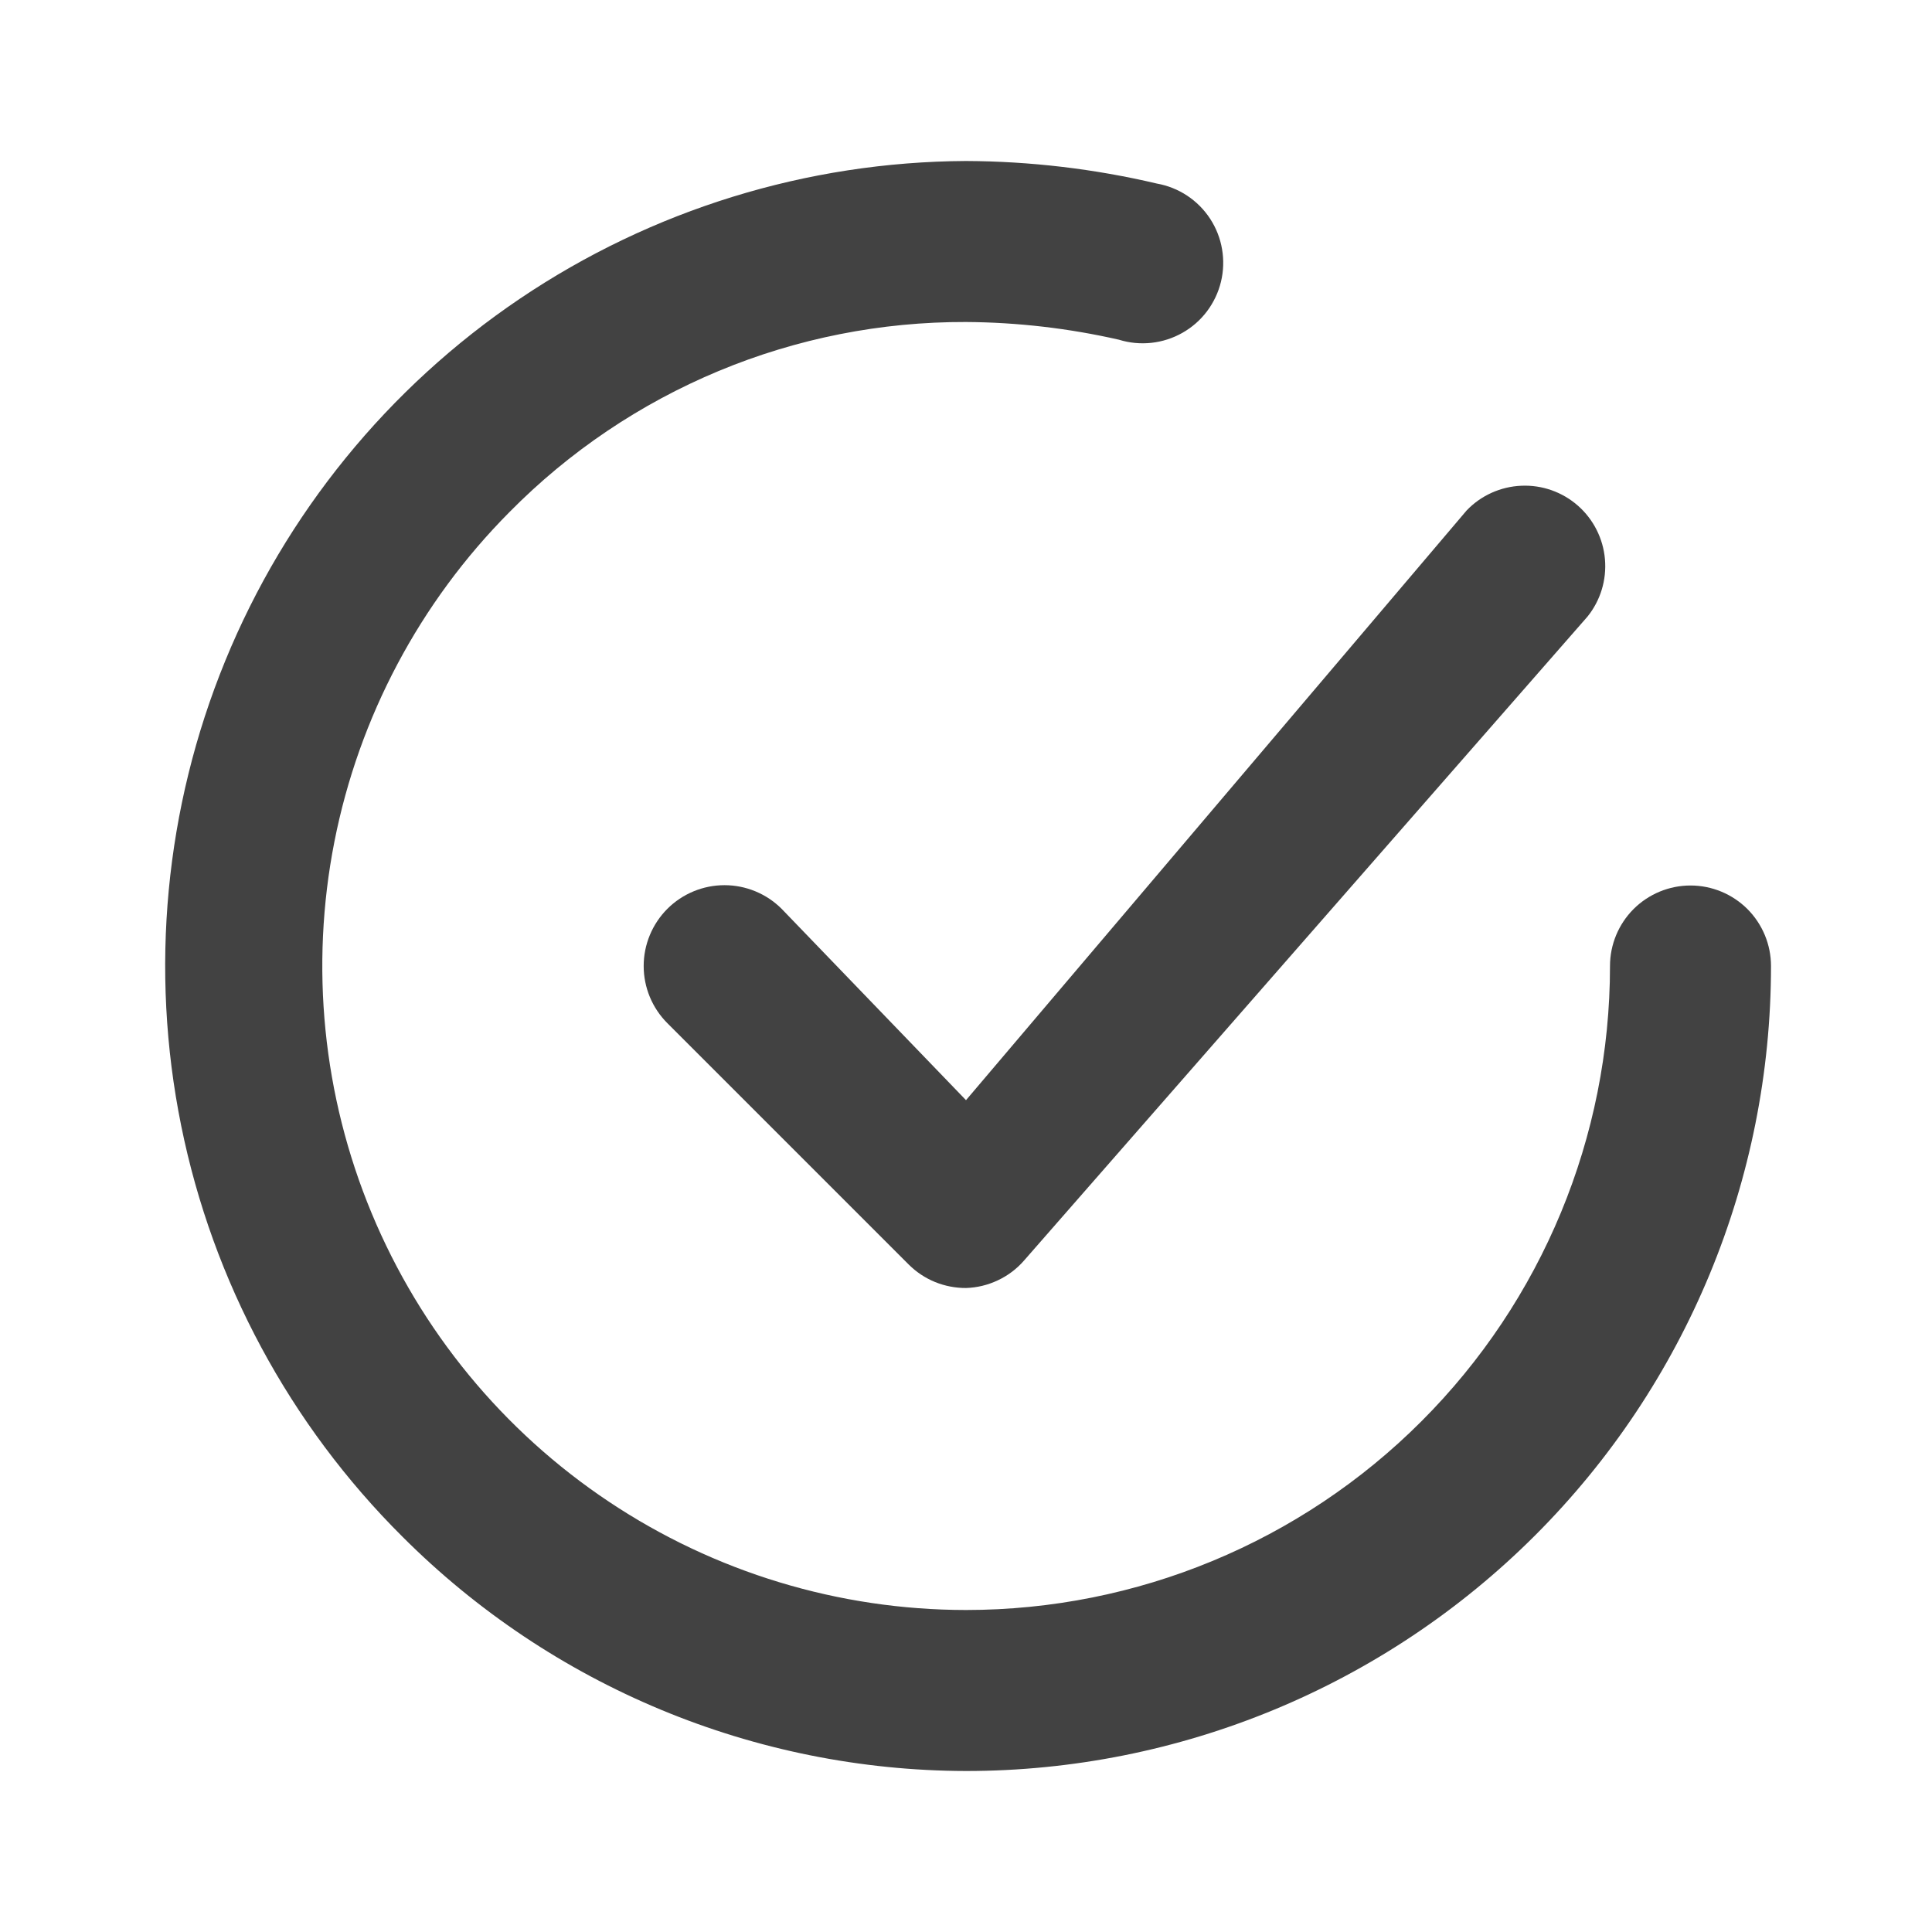
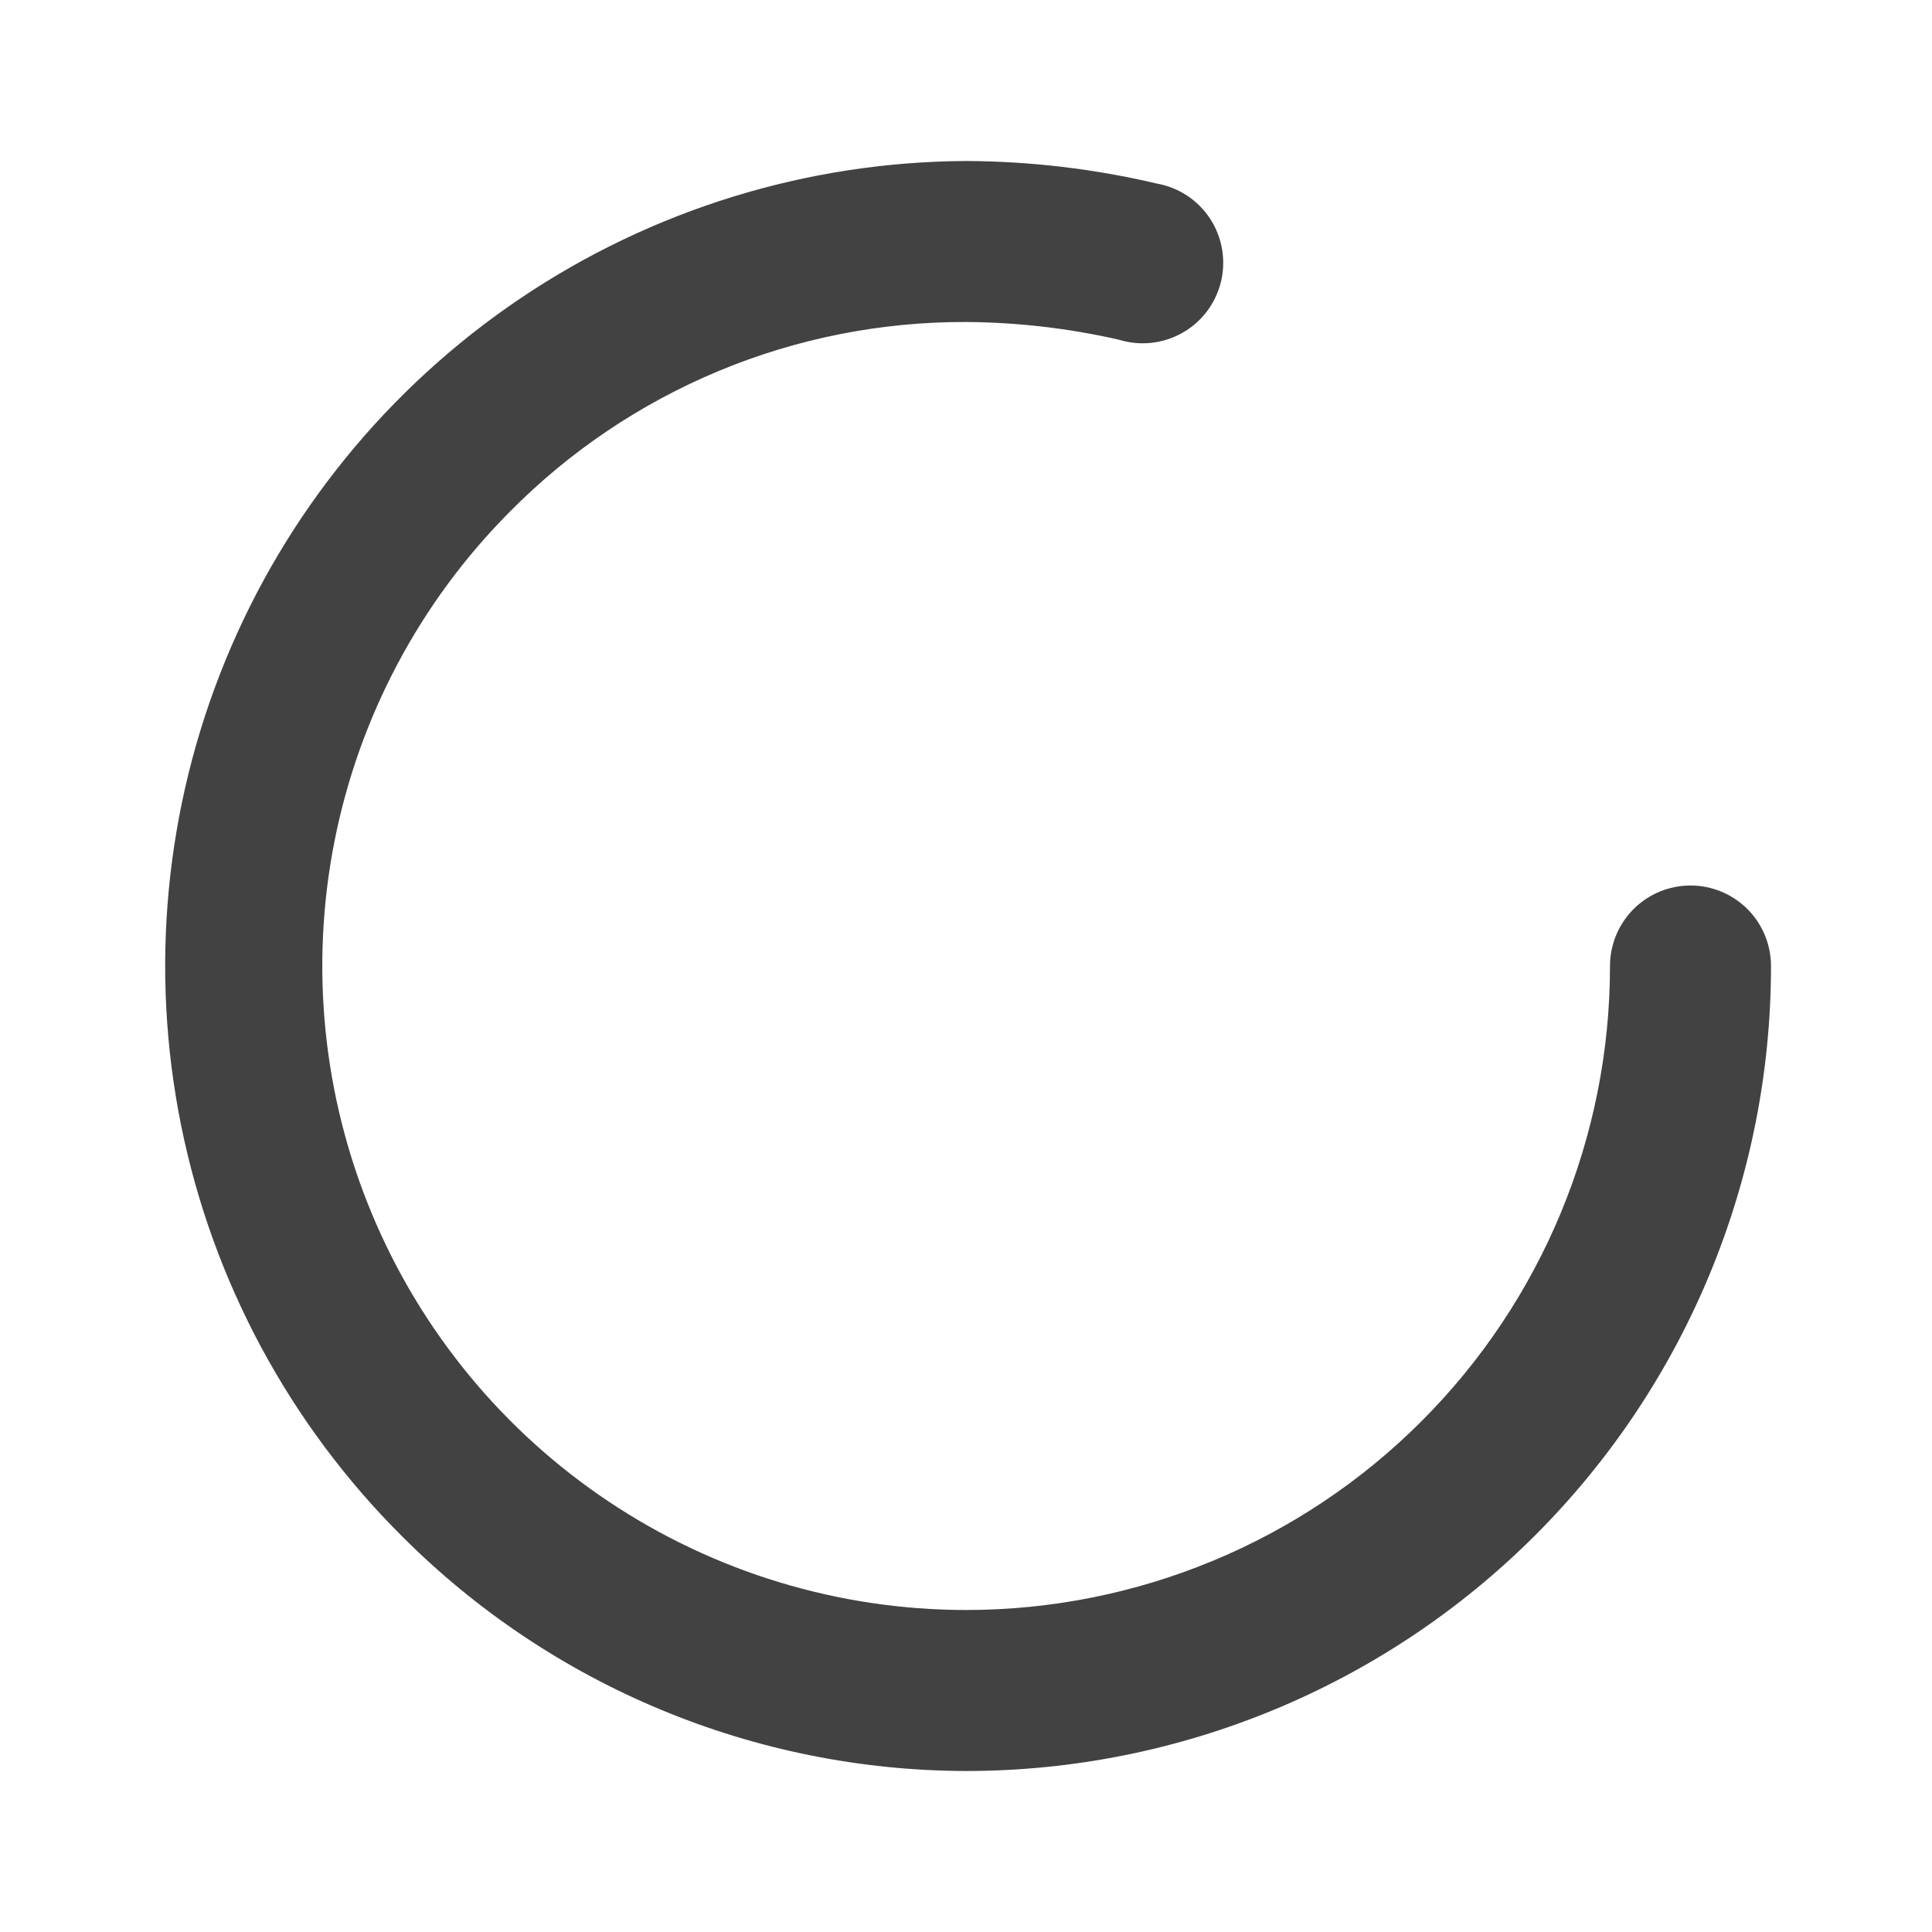
<svg xmlns="http://www.w3.org/2000/svg" width="36" height="36" viewBox="0 0 36 36" fill="none">
  <g clip-path="url(#clip0_4083_22)">
-     <path d="M14.565 16.935C14.283 16.653 13.899 16.494 13.5 16.494C13.101 16.494 12.717 16.653 12.435 16.935C12.153 17.218 11.994 17.601 11.994 18C11.994 18.4 12.153 18.783 12.435 19.065L16.935 23.565C17.075 23.704 17.241 23.814 17.424 23.889C17.607 23.963 17.803 24.001 18 24C18.205 23.994 18.407 23.945 18.593 23.857C18.779 23.77 18.945 23.645 19.08 23.49L29.58 11.49C29.823 11.189 29.939 10.806 29.906 10.421C29.873 10.036 29.693 9.679 29.403 9.423C29.113 9.168 28.735 9.034 28.349 9.051C27.963 9.067 27.598 9.231 27.33 9.51L18 20.5L14.565 16.935Z" fill="#424242" />
    <path d="M31.5 16.5C31.102 16.5 30.721 16.658 30.439 16.939C30.158 17.221 30 17.602 30 18C30 21.183 28.736 24.235 26.485 26.485C24.235 28.736 21.183 30 18 30C15.63 29.999 13.314 29.296 11.343 27.98C9.372 26.665 7.834 24.794 6.925 22.606C6.015 20.418 5.774 18.009 6.231 15.684C6.689 13.358 7.824 11.221 9.495 9.54C10.606 8.414 11.931 7.521 13.391 6.913C14.851 6.305 16.418 5.995 18 6C18.959 6.006 19.915 6.117 20.85 6.33C21.046 6.391 21.252 6.41 21.455 6.388C21.659 6.366 21.856 6.302 22.034 6.201C22.212 6.1 22.368 5.964 22.491 5.8C22.614 5.636 22.703 5.449 22.751 5.25C22.799 5.051 22.806 4.844 22.771 4.642C22.737 4.44 22.661 4.248 22.549 4.076C22.437 3.905 22.291 3.758 22.12 3.645C21.949 3.532 21.757 3.456 21.555 3.42C20.39 3.146 19.197 3.005 18 3C15.037 3.015 12.144 3.908 9.687 5.566C7.231 7.224 5.32 9.572 4.197 12.314C3.074 15.057 2.788 18.07 3.376 20.975C3.964 23.88 5.399 26.545 7.5 28.635C10.285 31.421 14.06 32.991 18 33C21.978 33 25.794 31.42 28.607 28.607C31.42 25.794 33 21.978 33 18C33 17.602 32.842 17.221 32.561 16.939C32.279 16.658 31.898 16.5 31.5 16.5Z" fill="#424242" />
  </g>
  <defs>
    <clipPath id="clip0_4083_22">
      <rect width="36" height="36" fill="white" />
    </clipPath>
  </defs>
</svg>